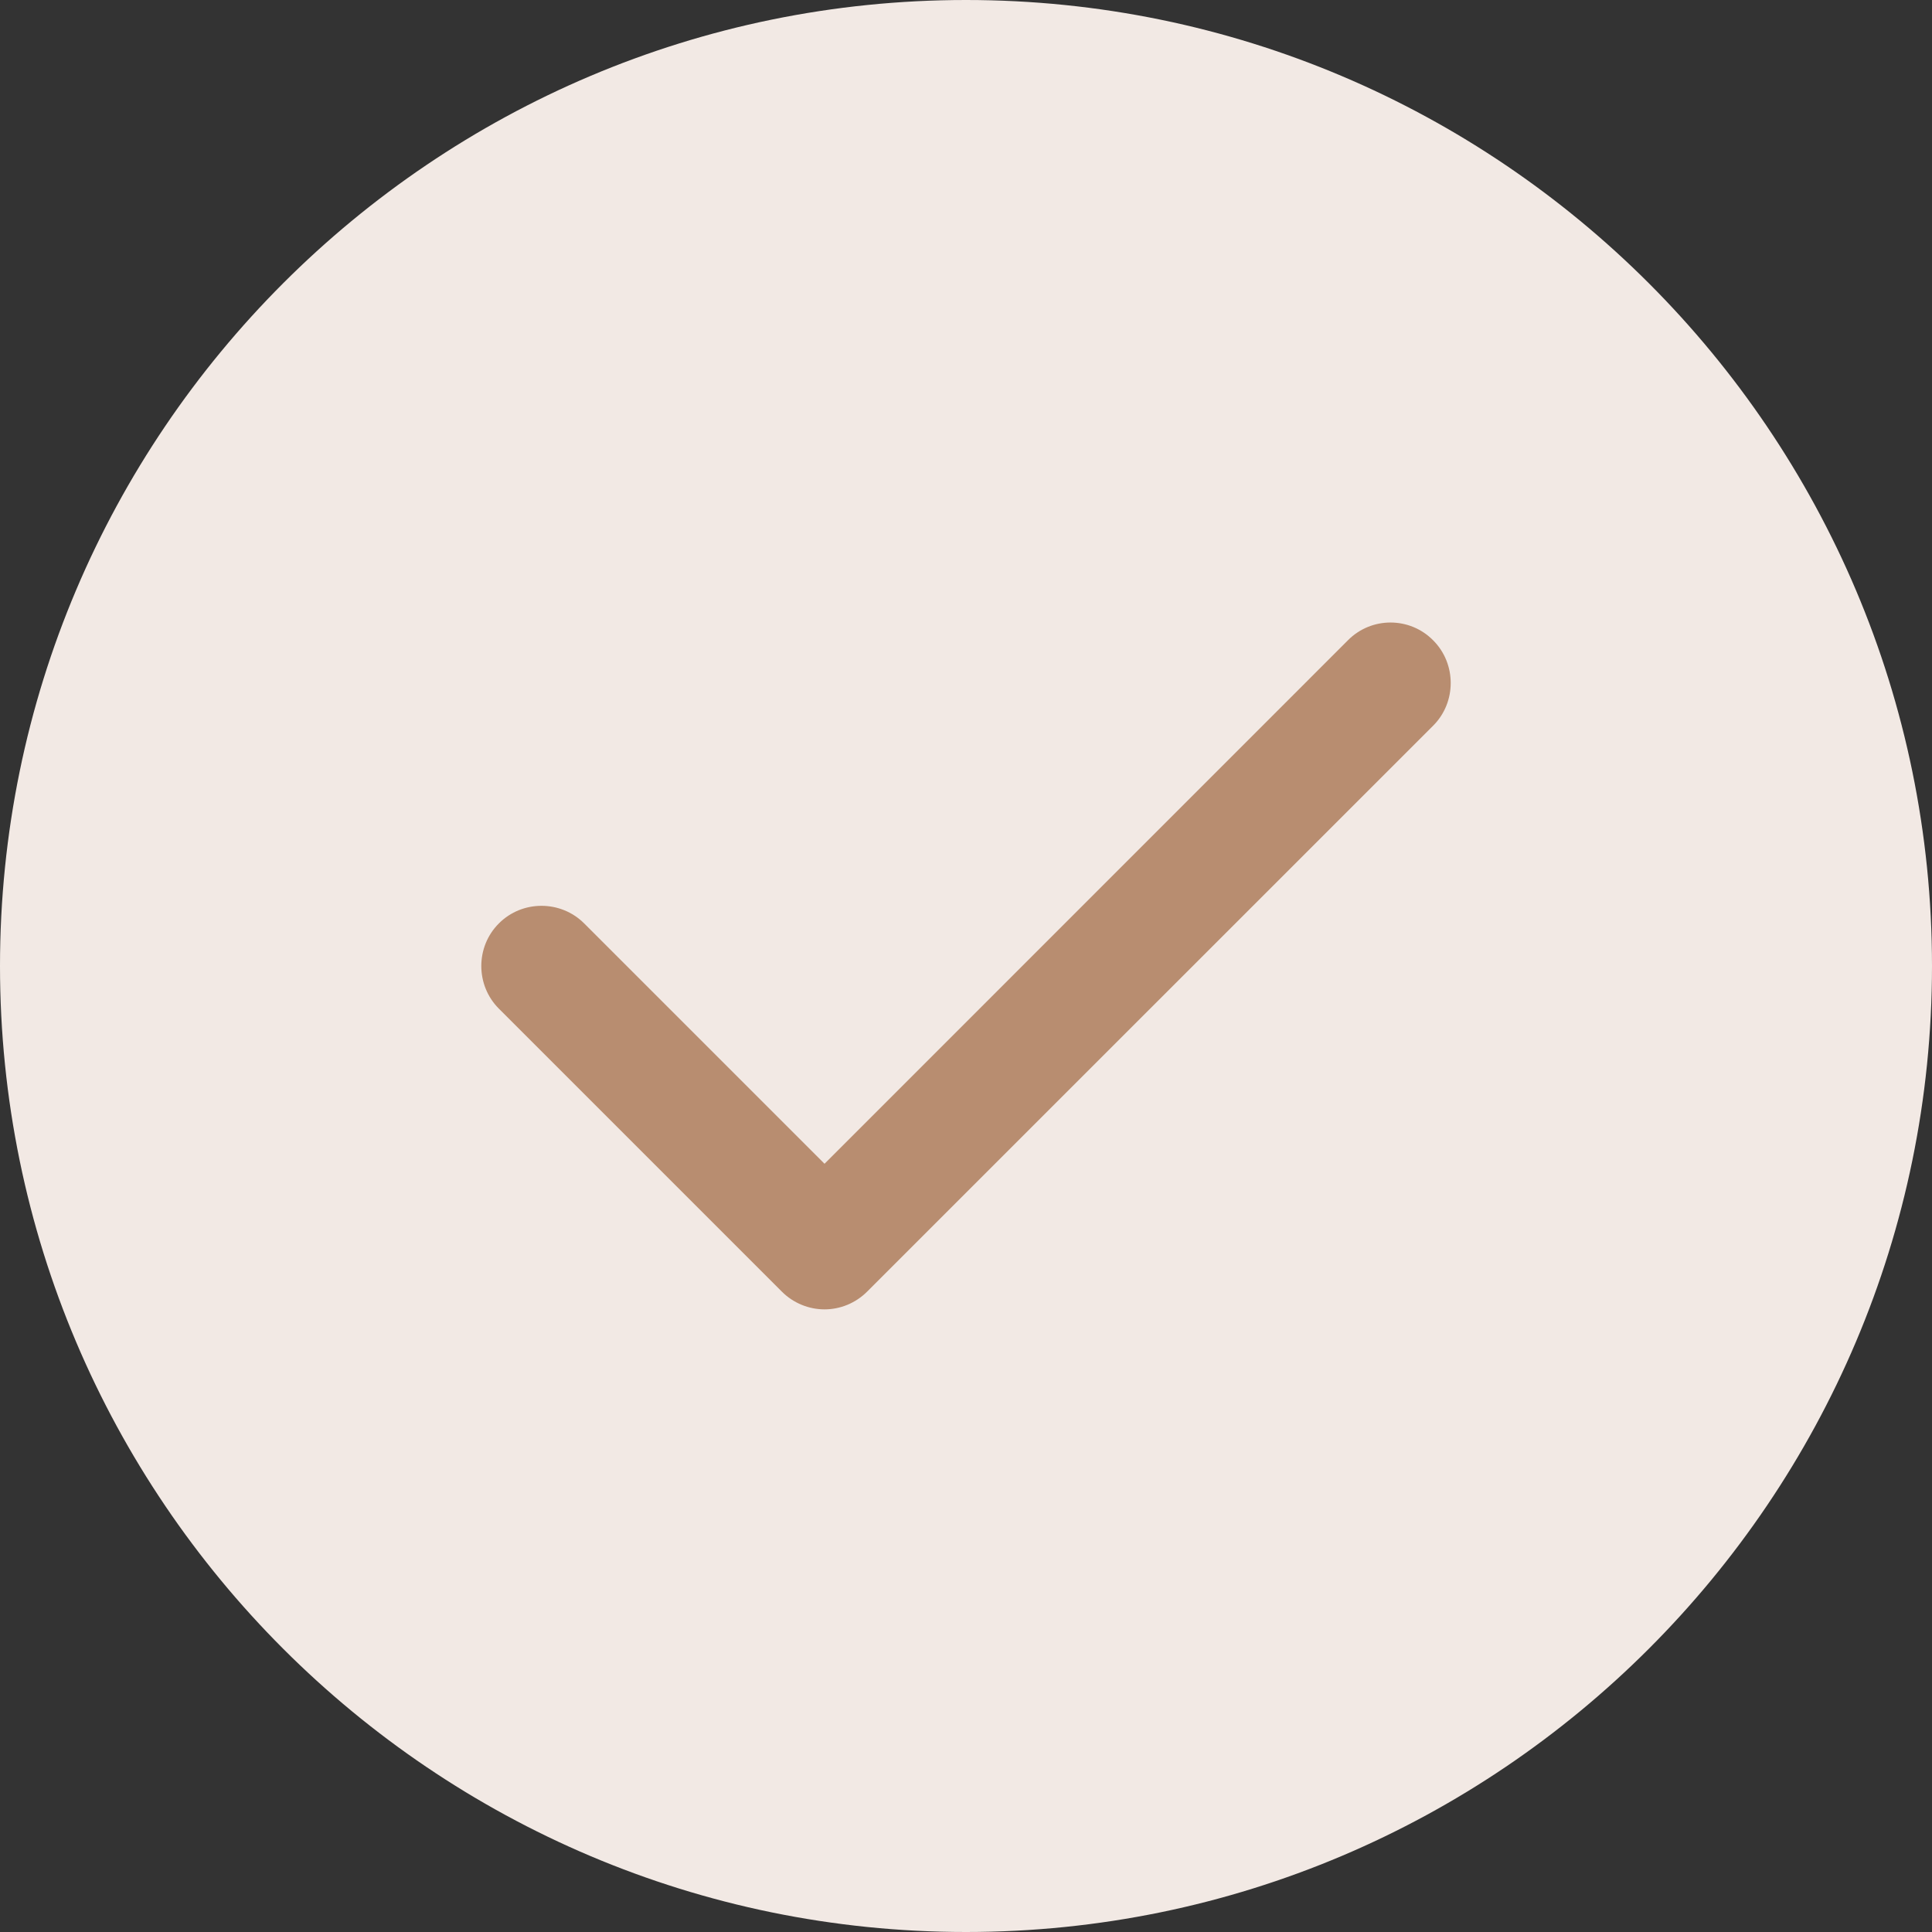
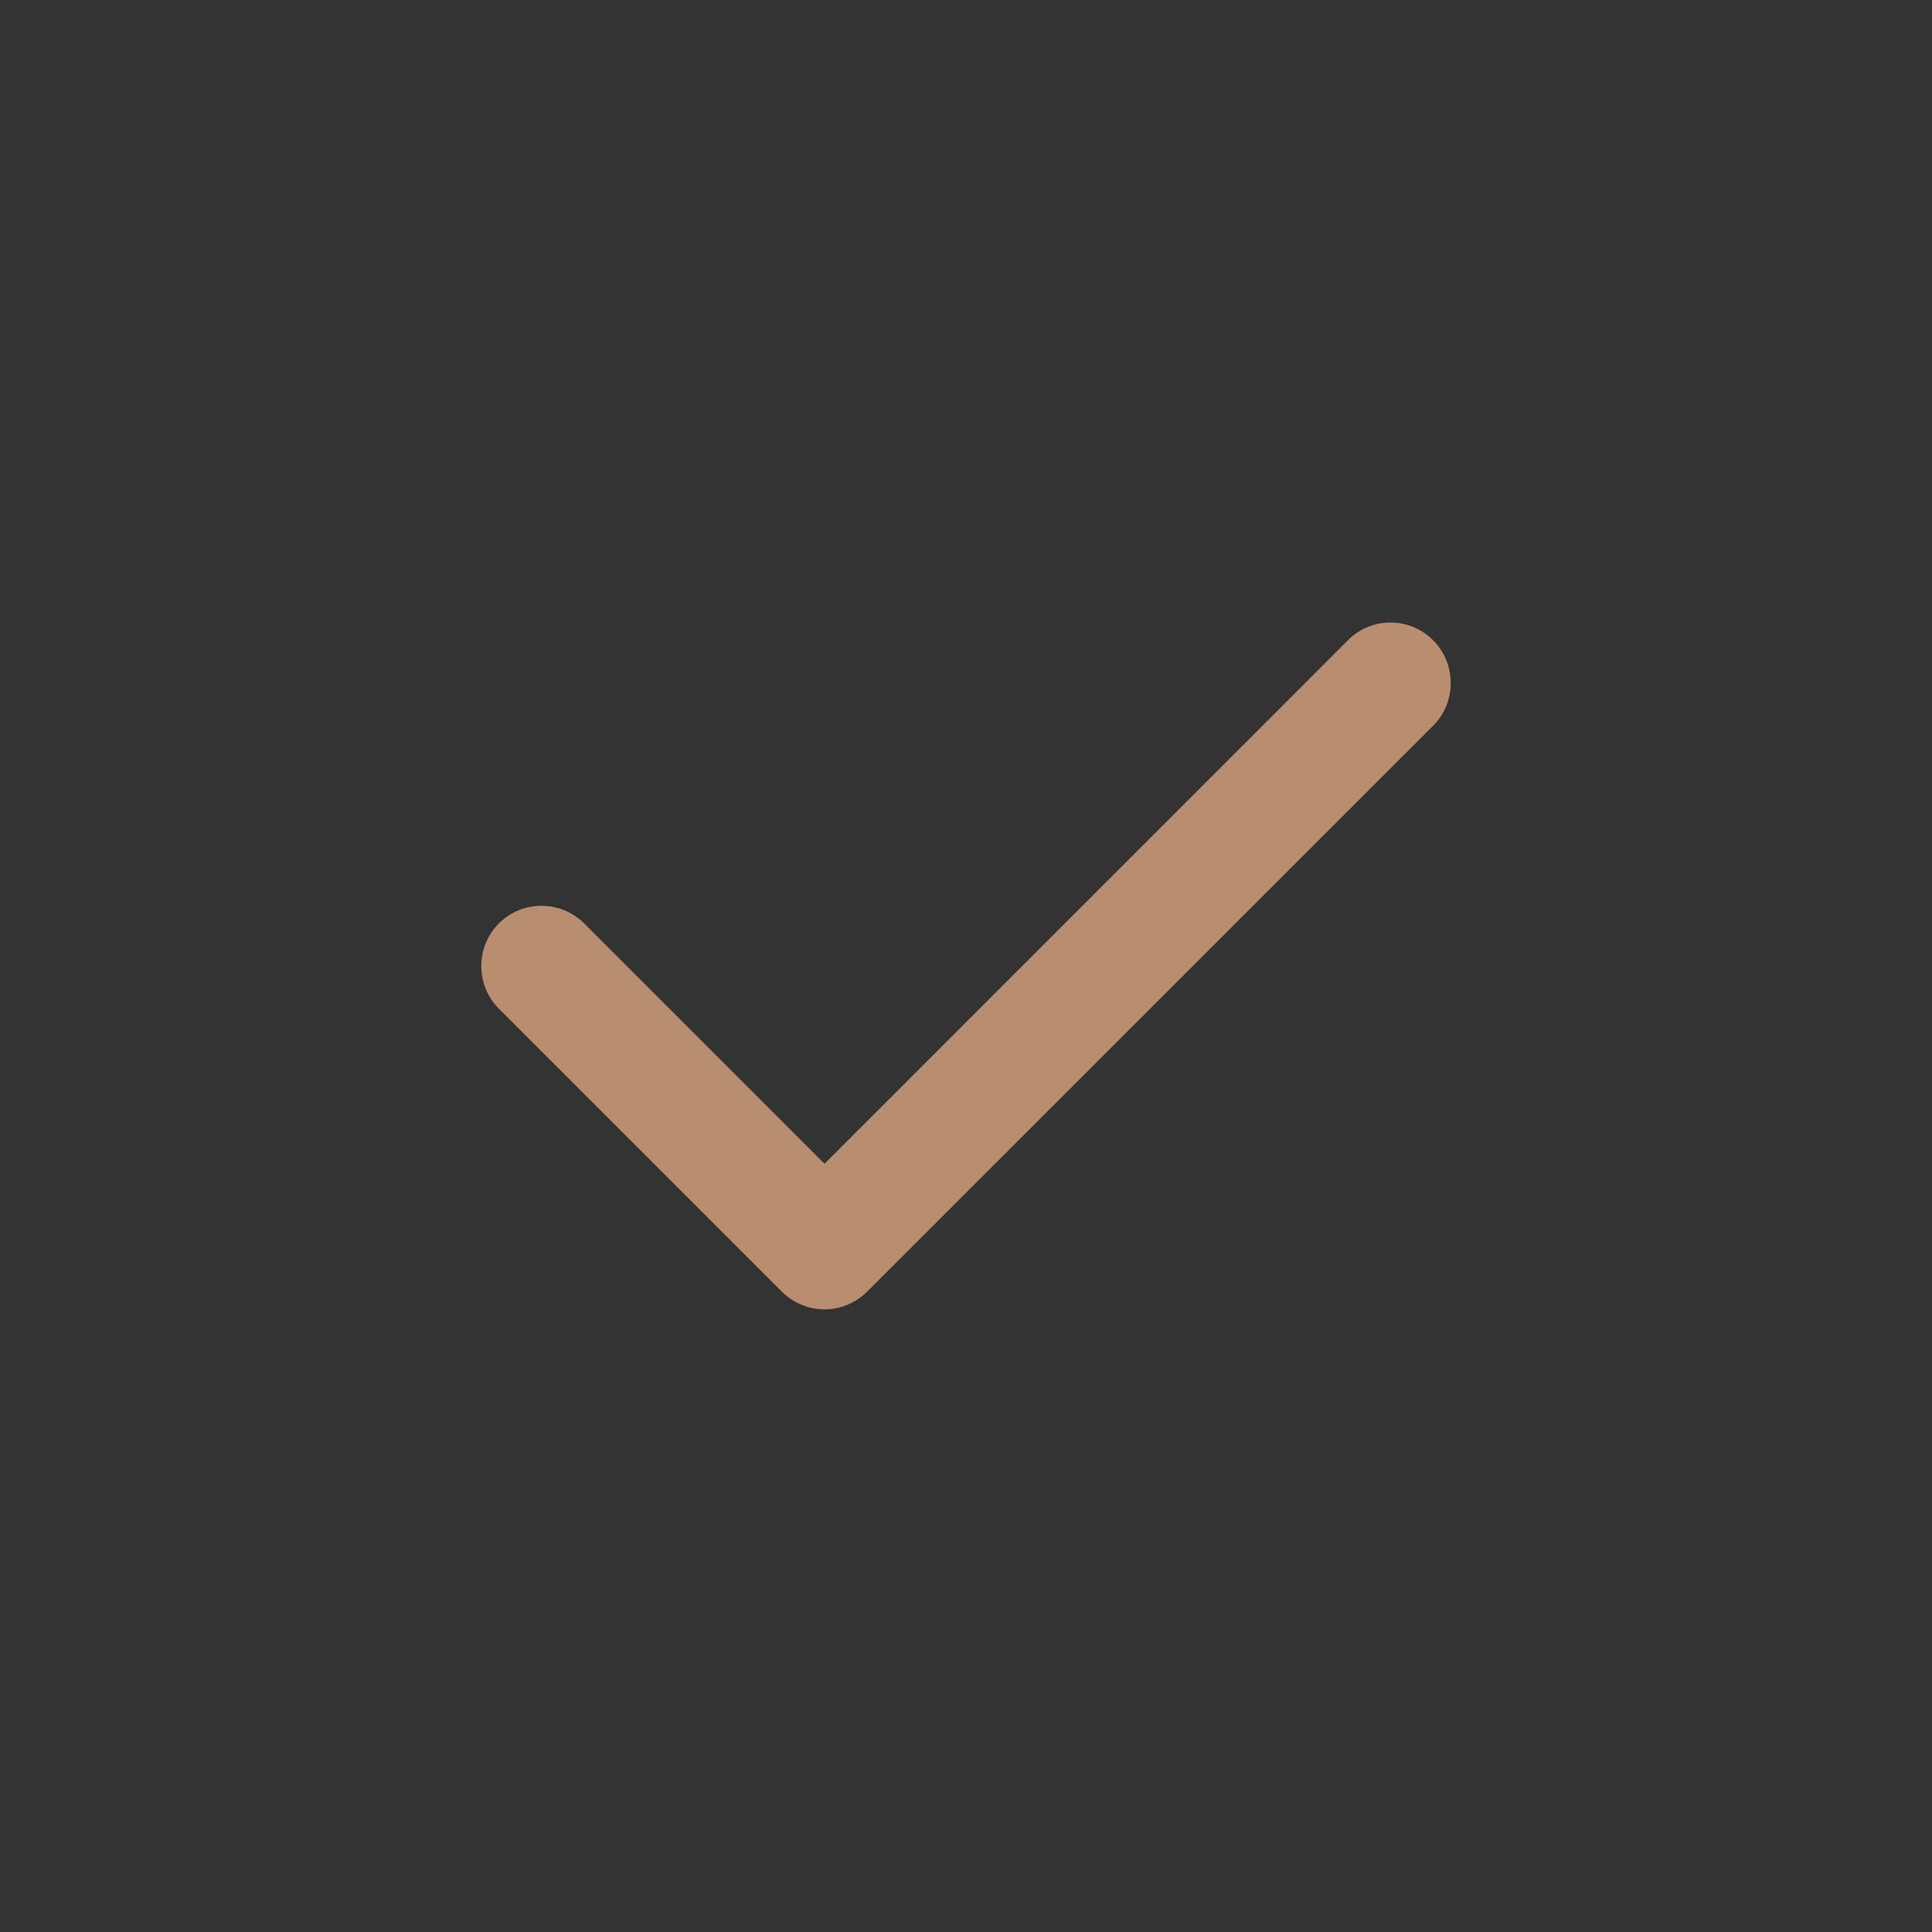
<svg xmlns="http://www.w3.org/2000/svg" width="22" height="22" viewBox="0 0 22 22" fill="none">
  <rect x="0" y="0" width="22" height="22" fill="#333333" stroke="none" />
-   <path fill-rule="evenodd" clip-rule="evenodd" d="M11 0C4.933 0 0 4.933 0 11C0 17.067 4.933 22 11 22C17.067 22 22 17.067 22 11C22 4.933 17.067 0 11 0Z" fill="#F2E9E4" />
  <path fill-rule="evenodd" clip-rule="evenodd" d="M16.32 7.292C16.586 7.558 16.586 7.997 16.32 8.263L9.874 14.708C9.741 14.841 9.565 14.91 9.389 14.91C9.213 14.91 9.036 14.841 8.903 14.708L5.681 11.486C5.414 11.219 5.414 10.781 5.681 10.515C5.947 10.248 6.385 10.248 6.652 10.515L9.389 13.252L15.348 7.292C15.615 7.021 16.053 7.021 16.32 7.292Z" fill="#B88D70" />
</svg>